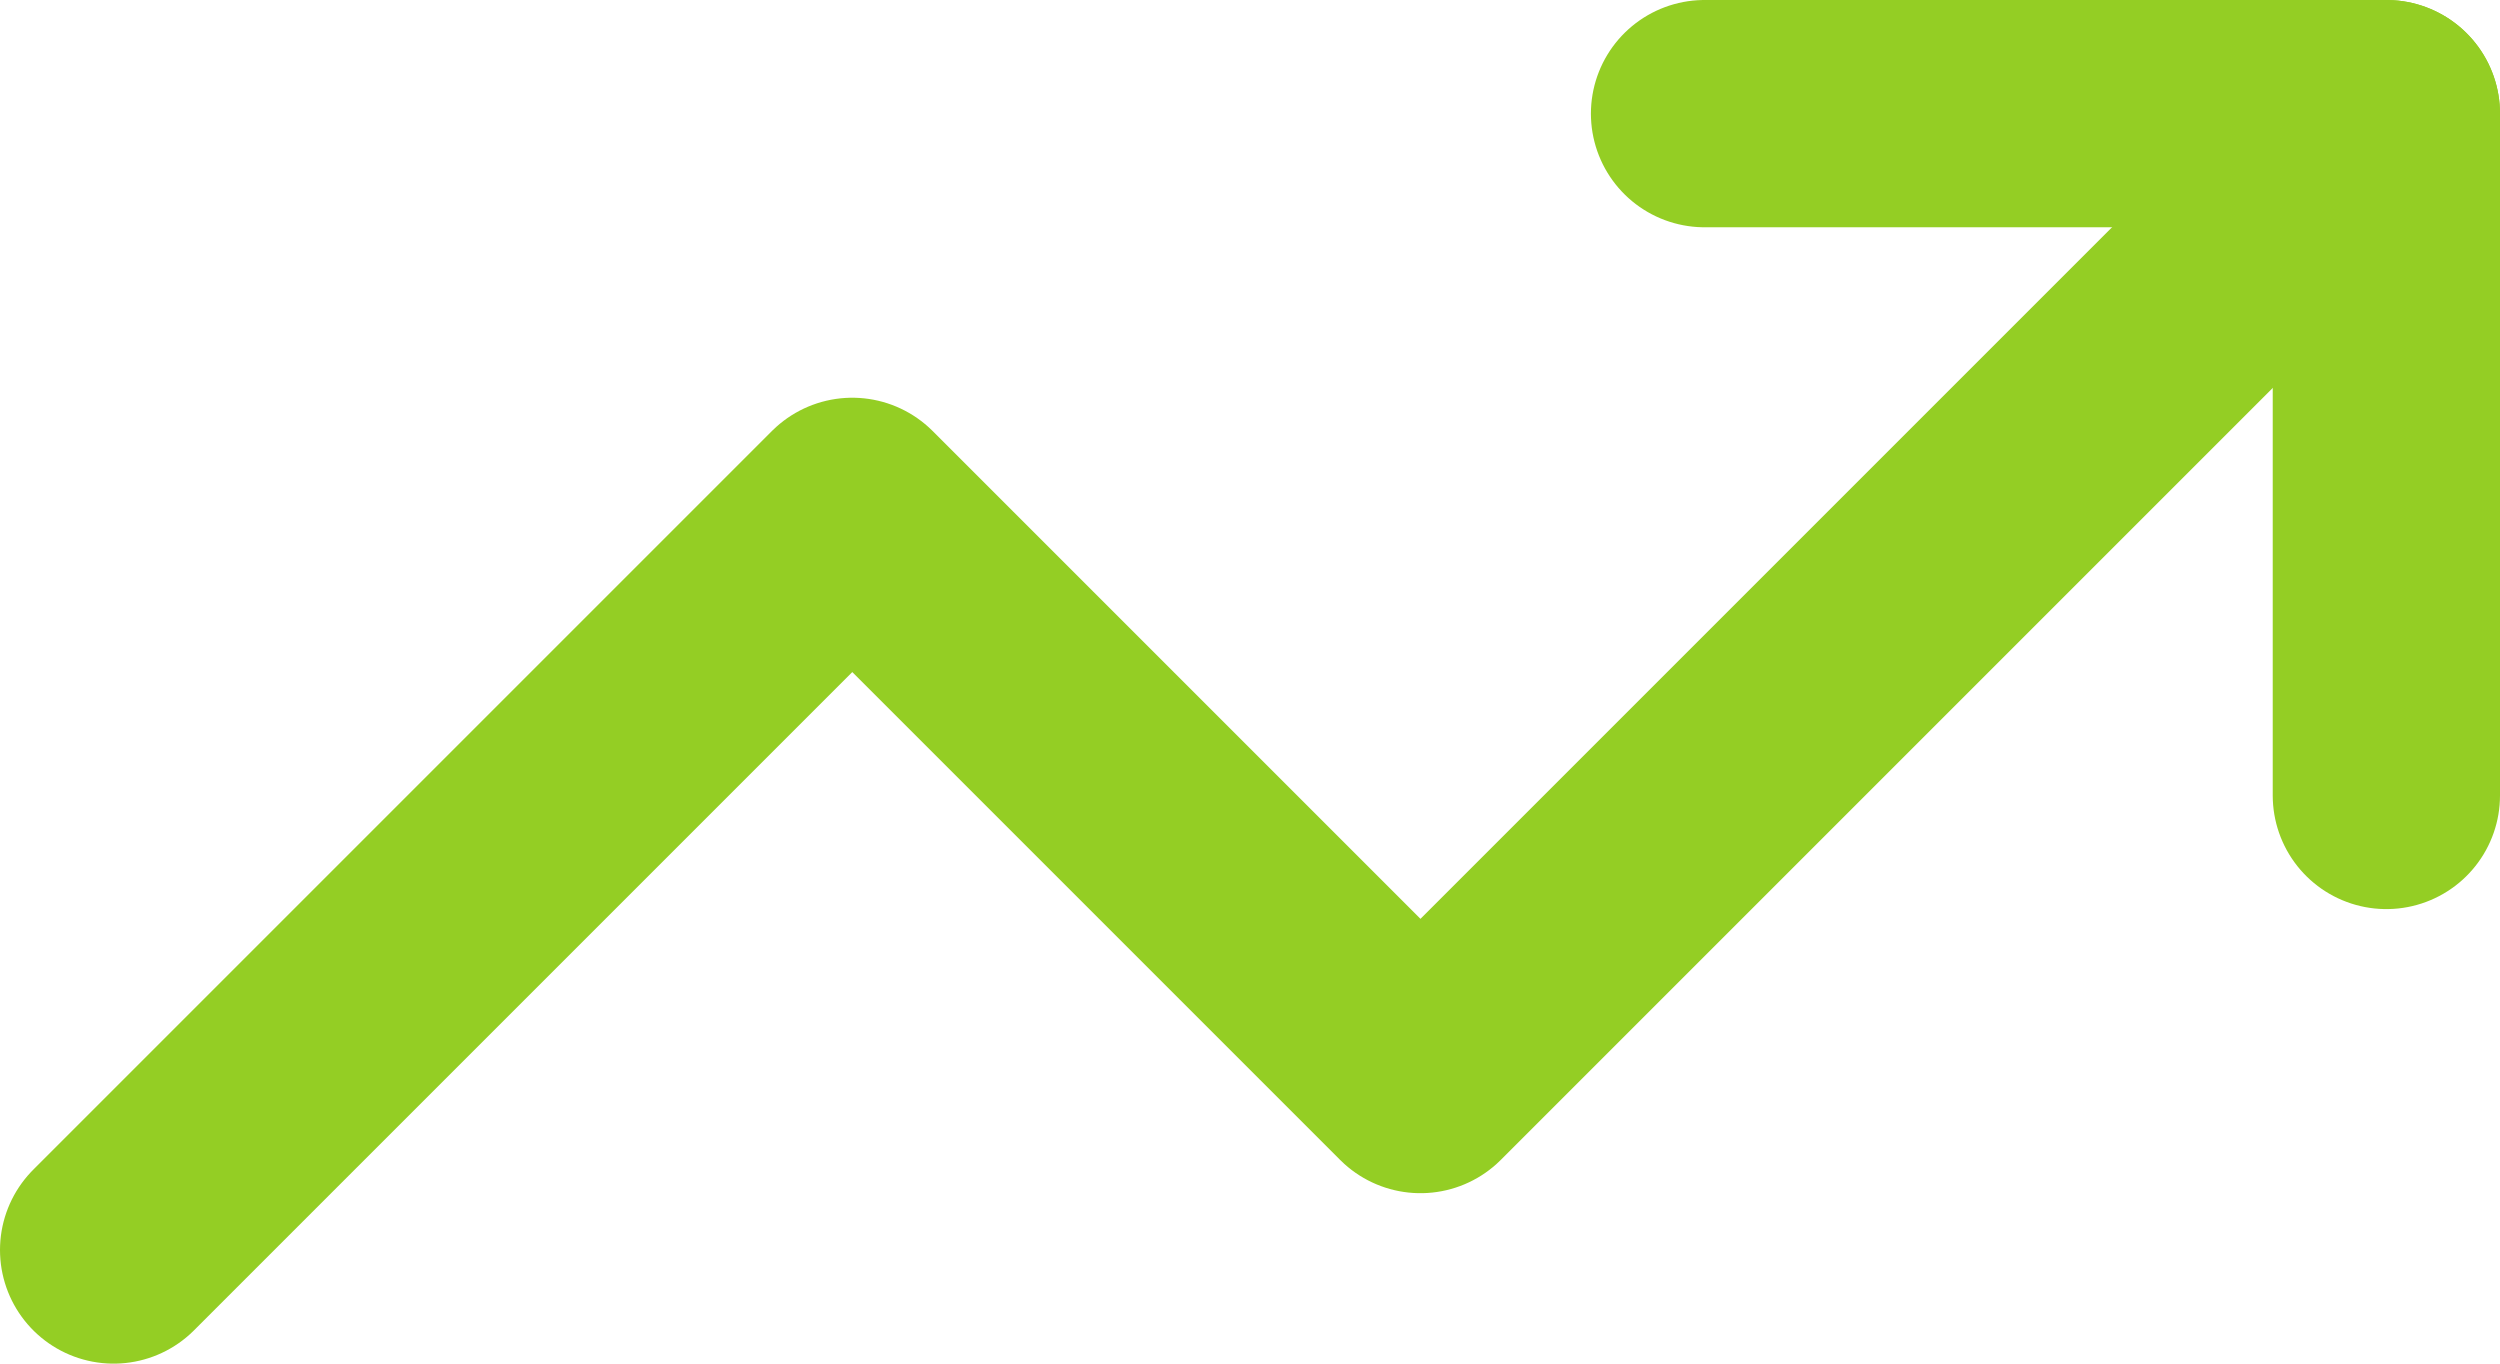
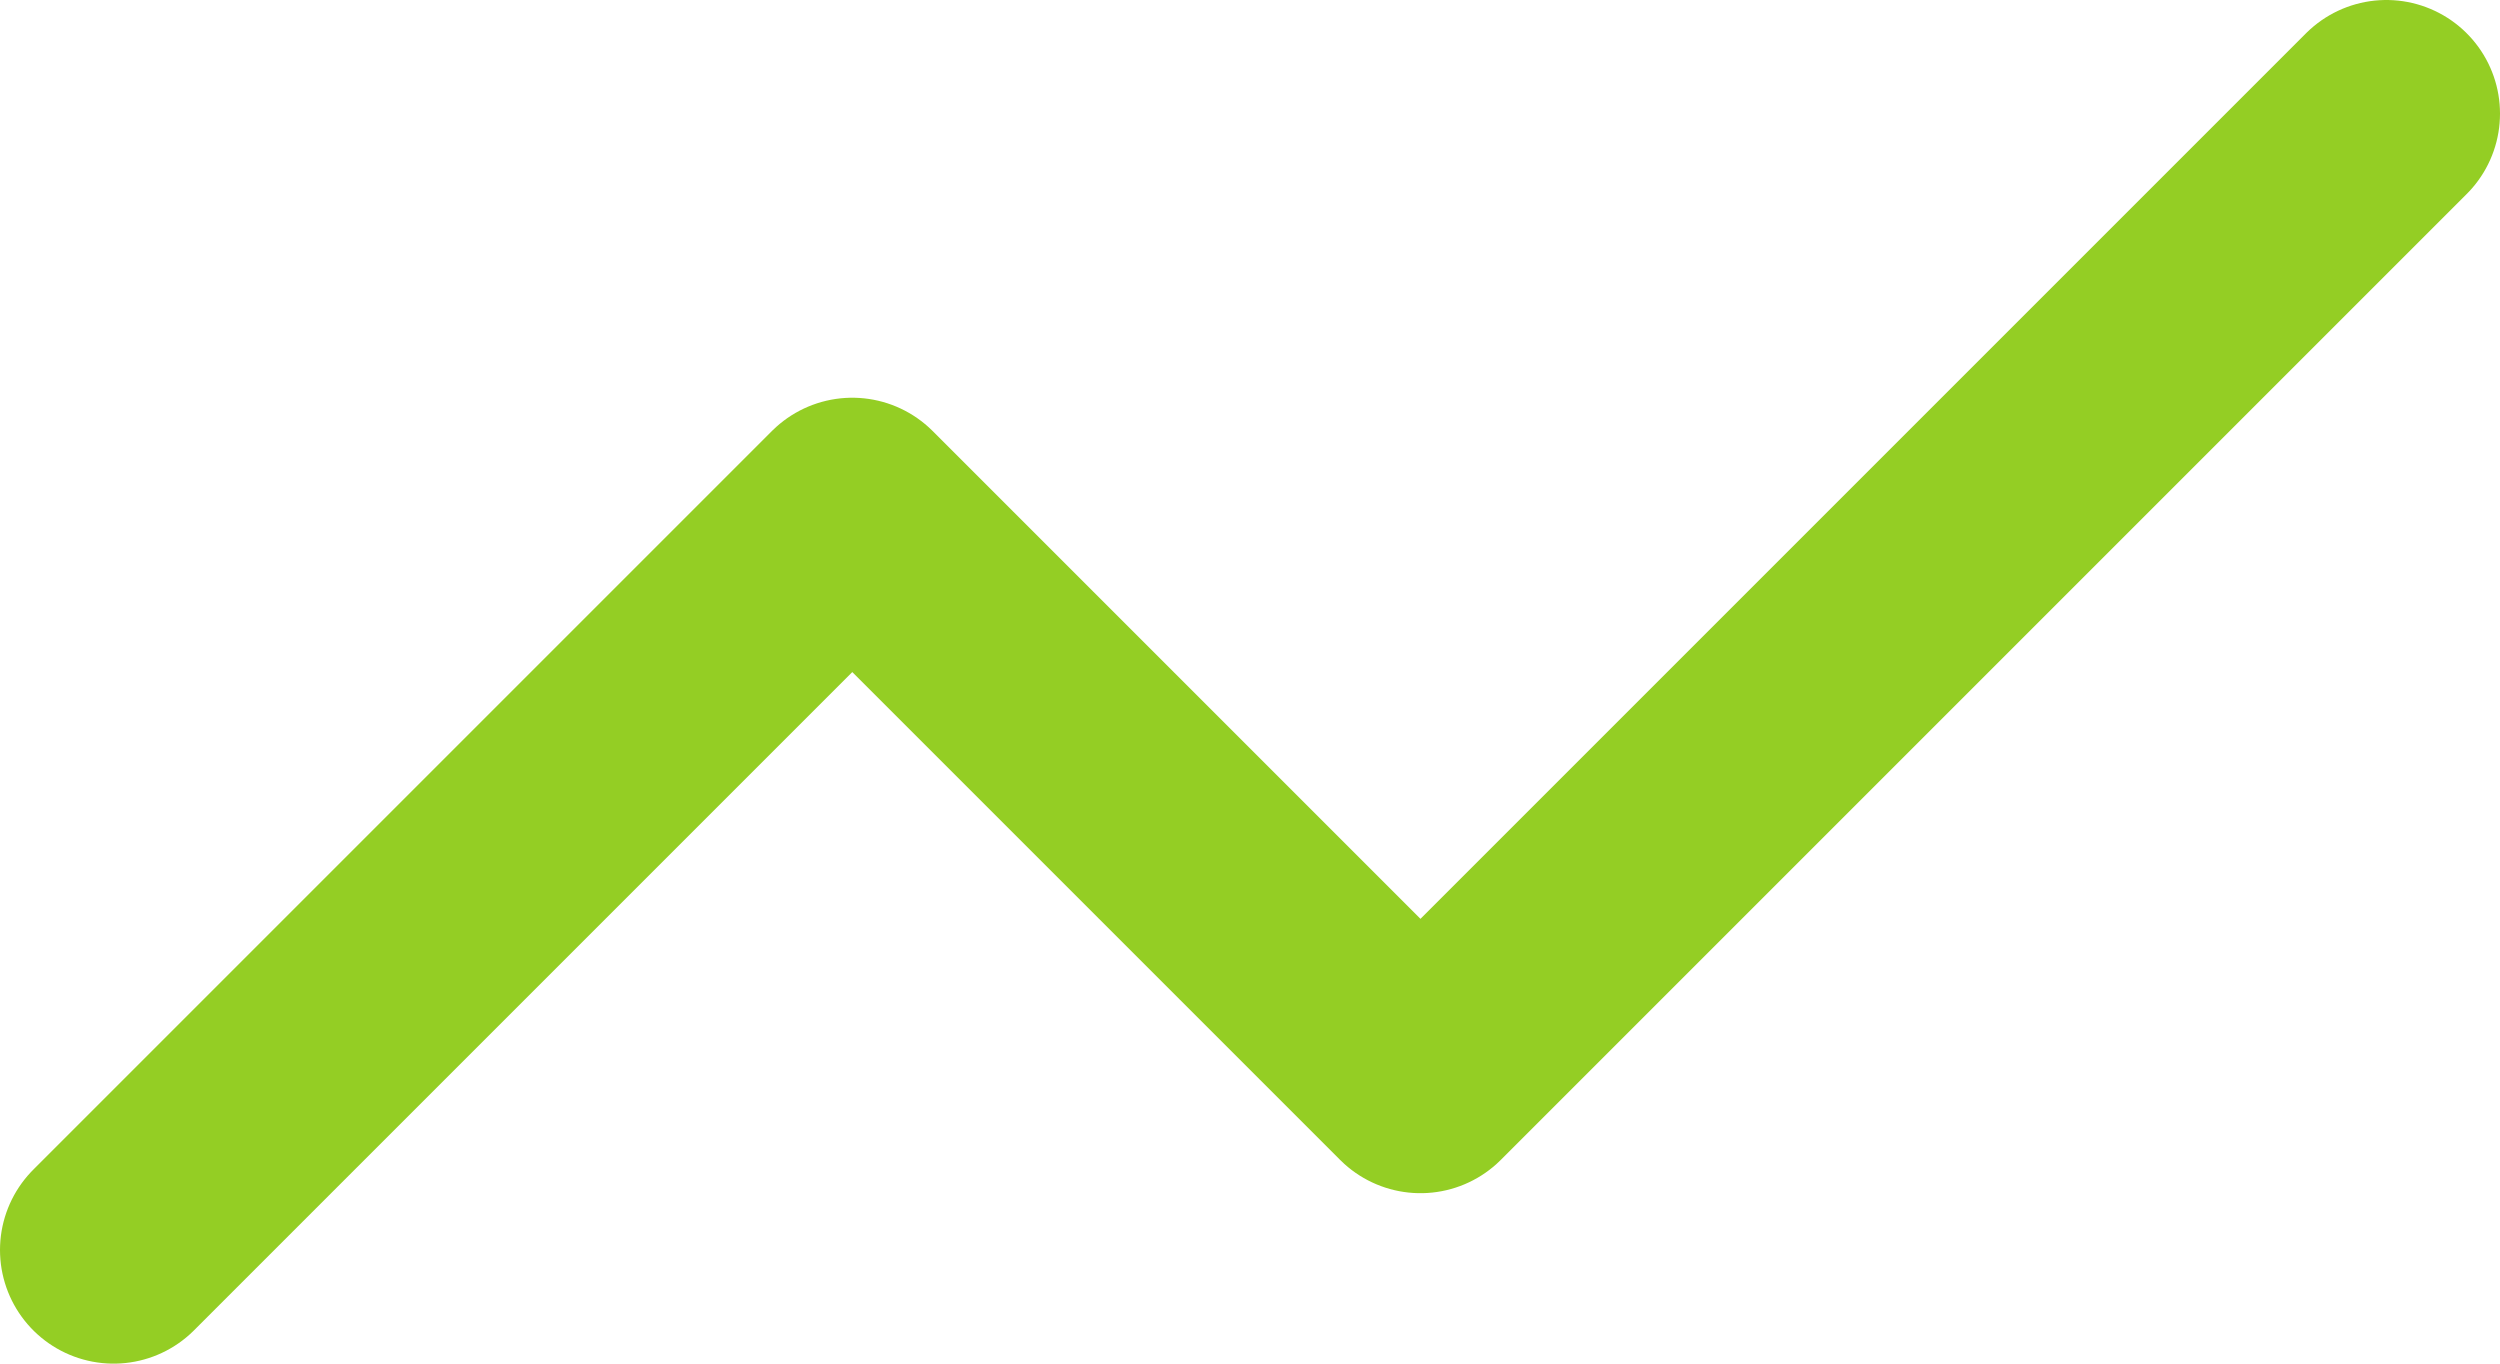
<svg xmlns="http://www.w3.org/2000/svg" width="22" height="12" viewBox="0 0 22 12" fill="none">
  <path d="M21 1L12.5 9.5L7.5 4.5L1 11" stroke="#94CE24" stroke-width="2" stroke-linecap="round" stroke-linejoin="round" />
-   <path d="M15 1H21V7" stroke="#94CE24" stroke-width="2" stroke-linecap="round" stroke-linejoin="round" />
</svg>